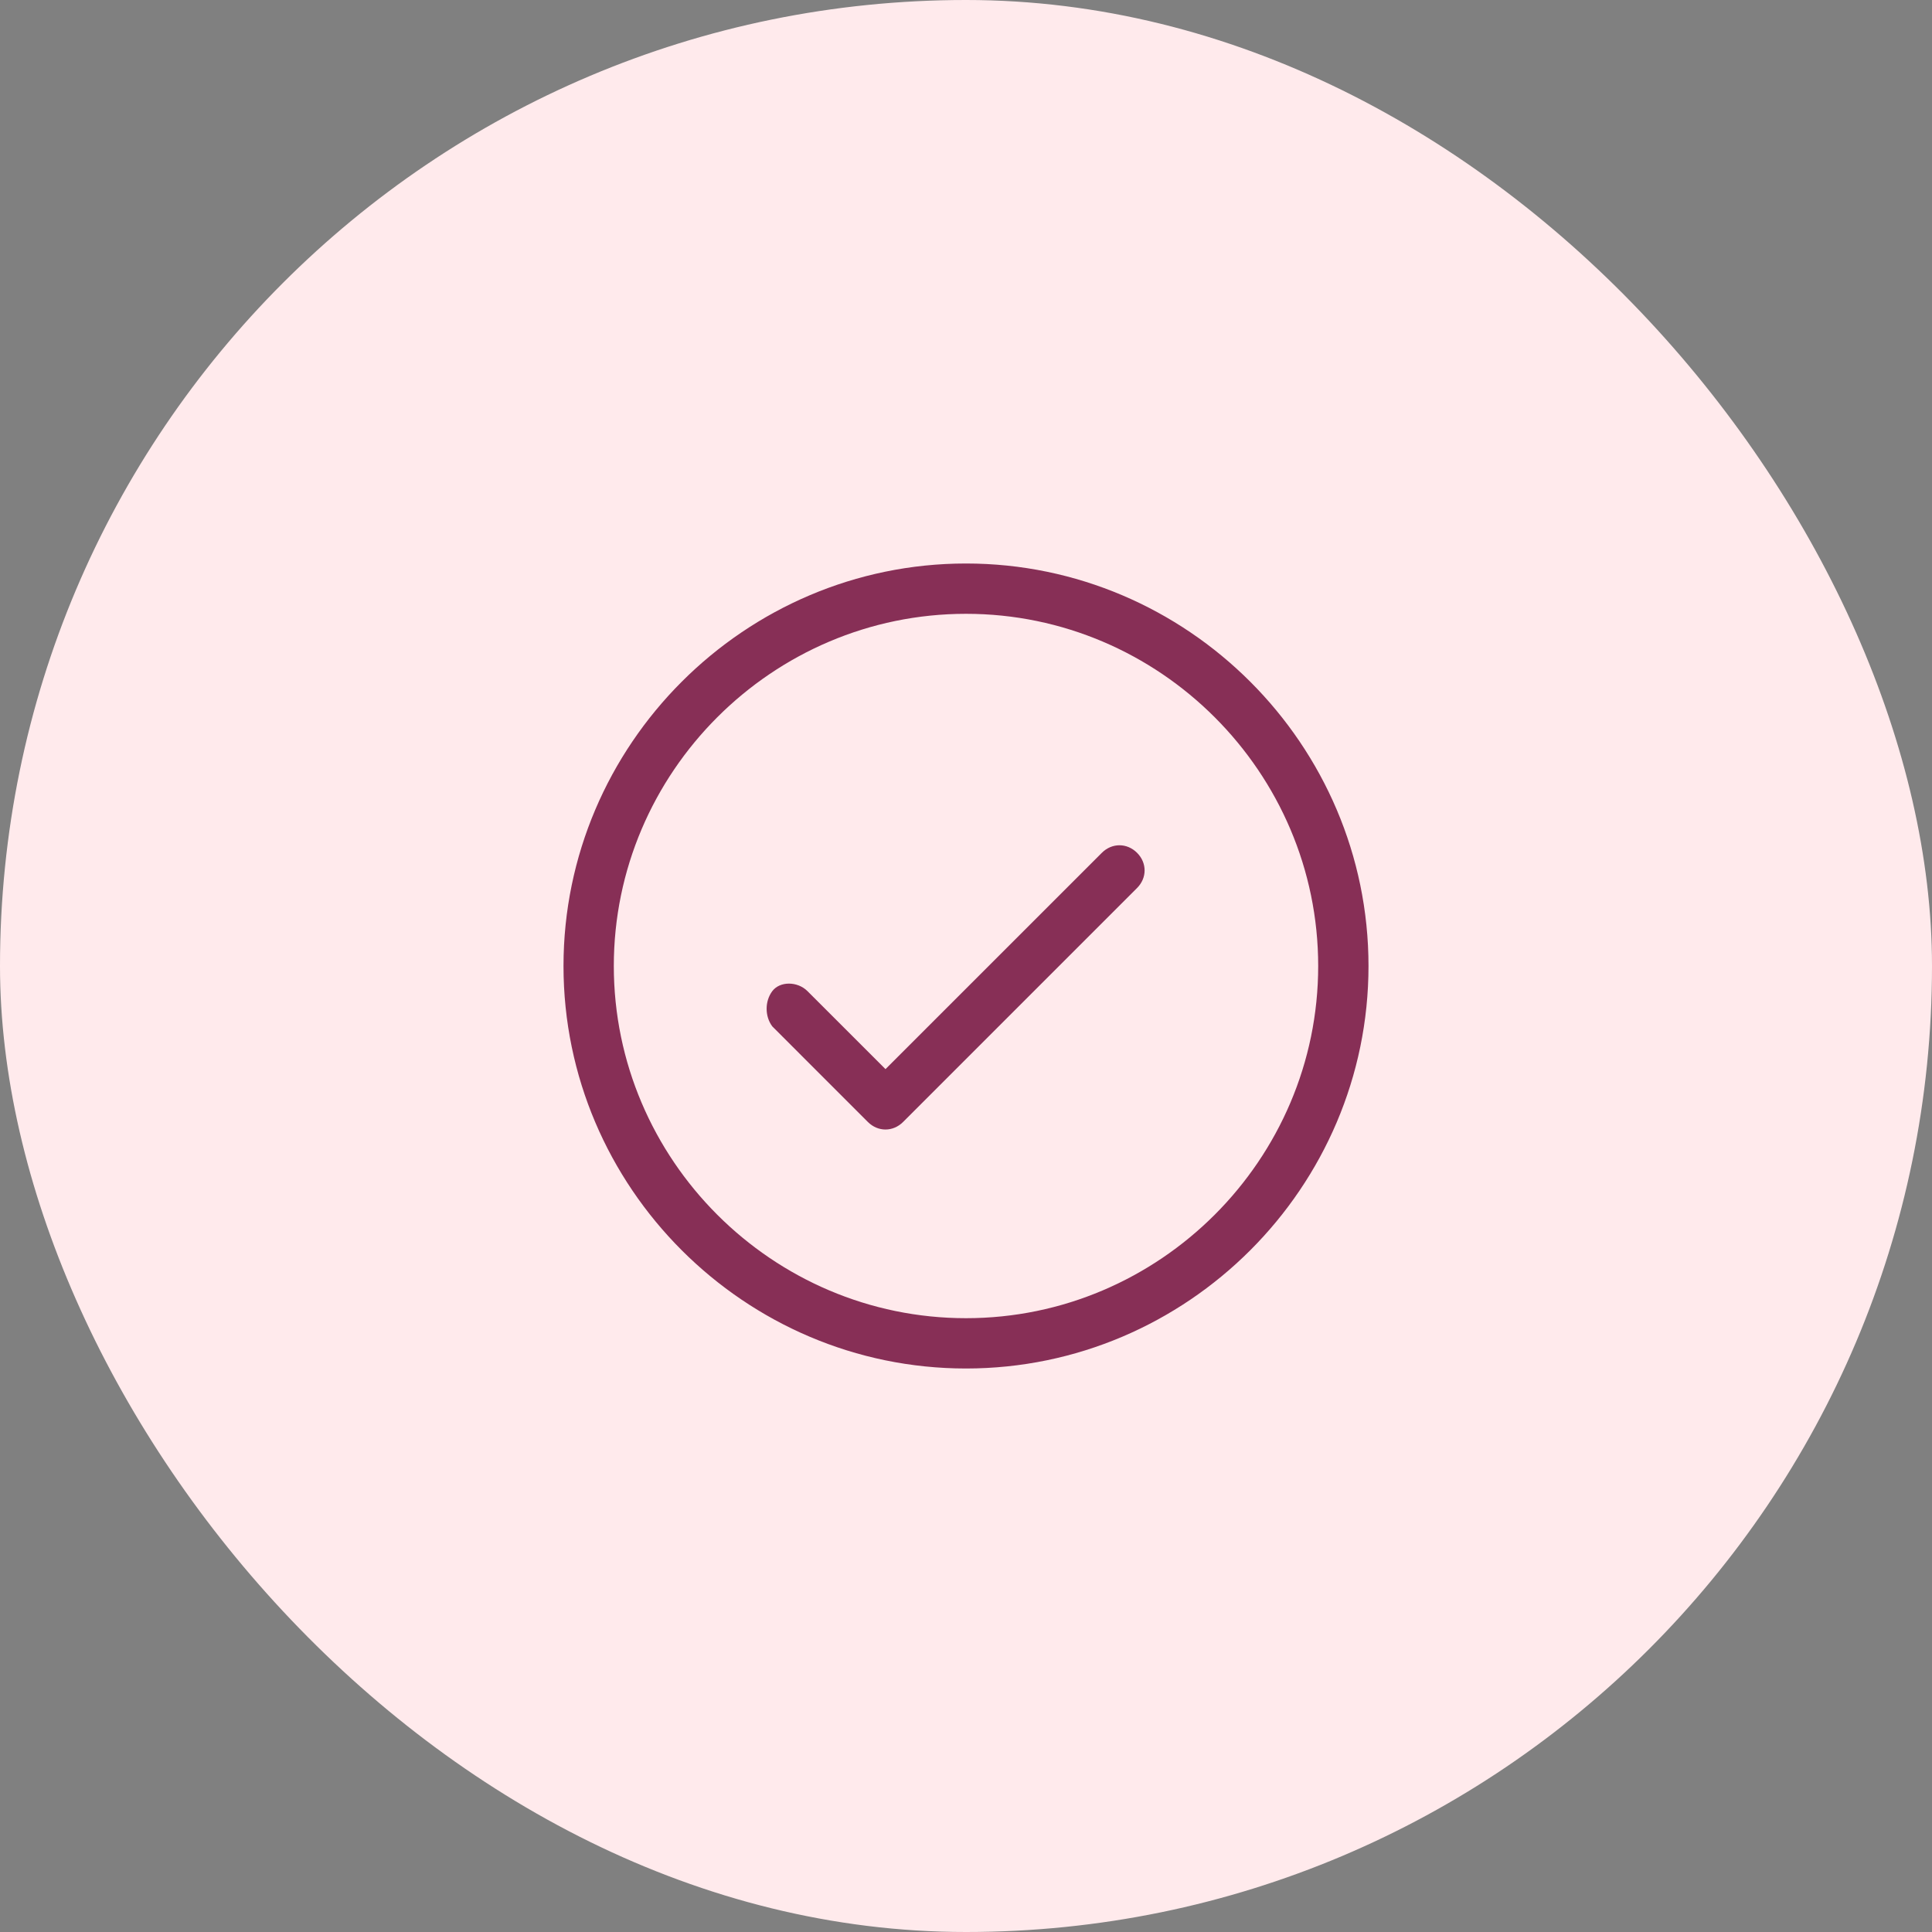
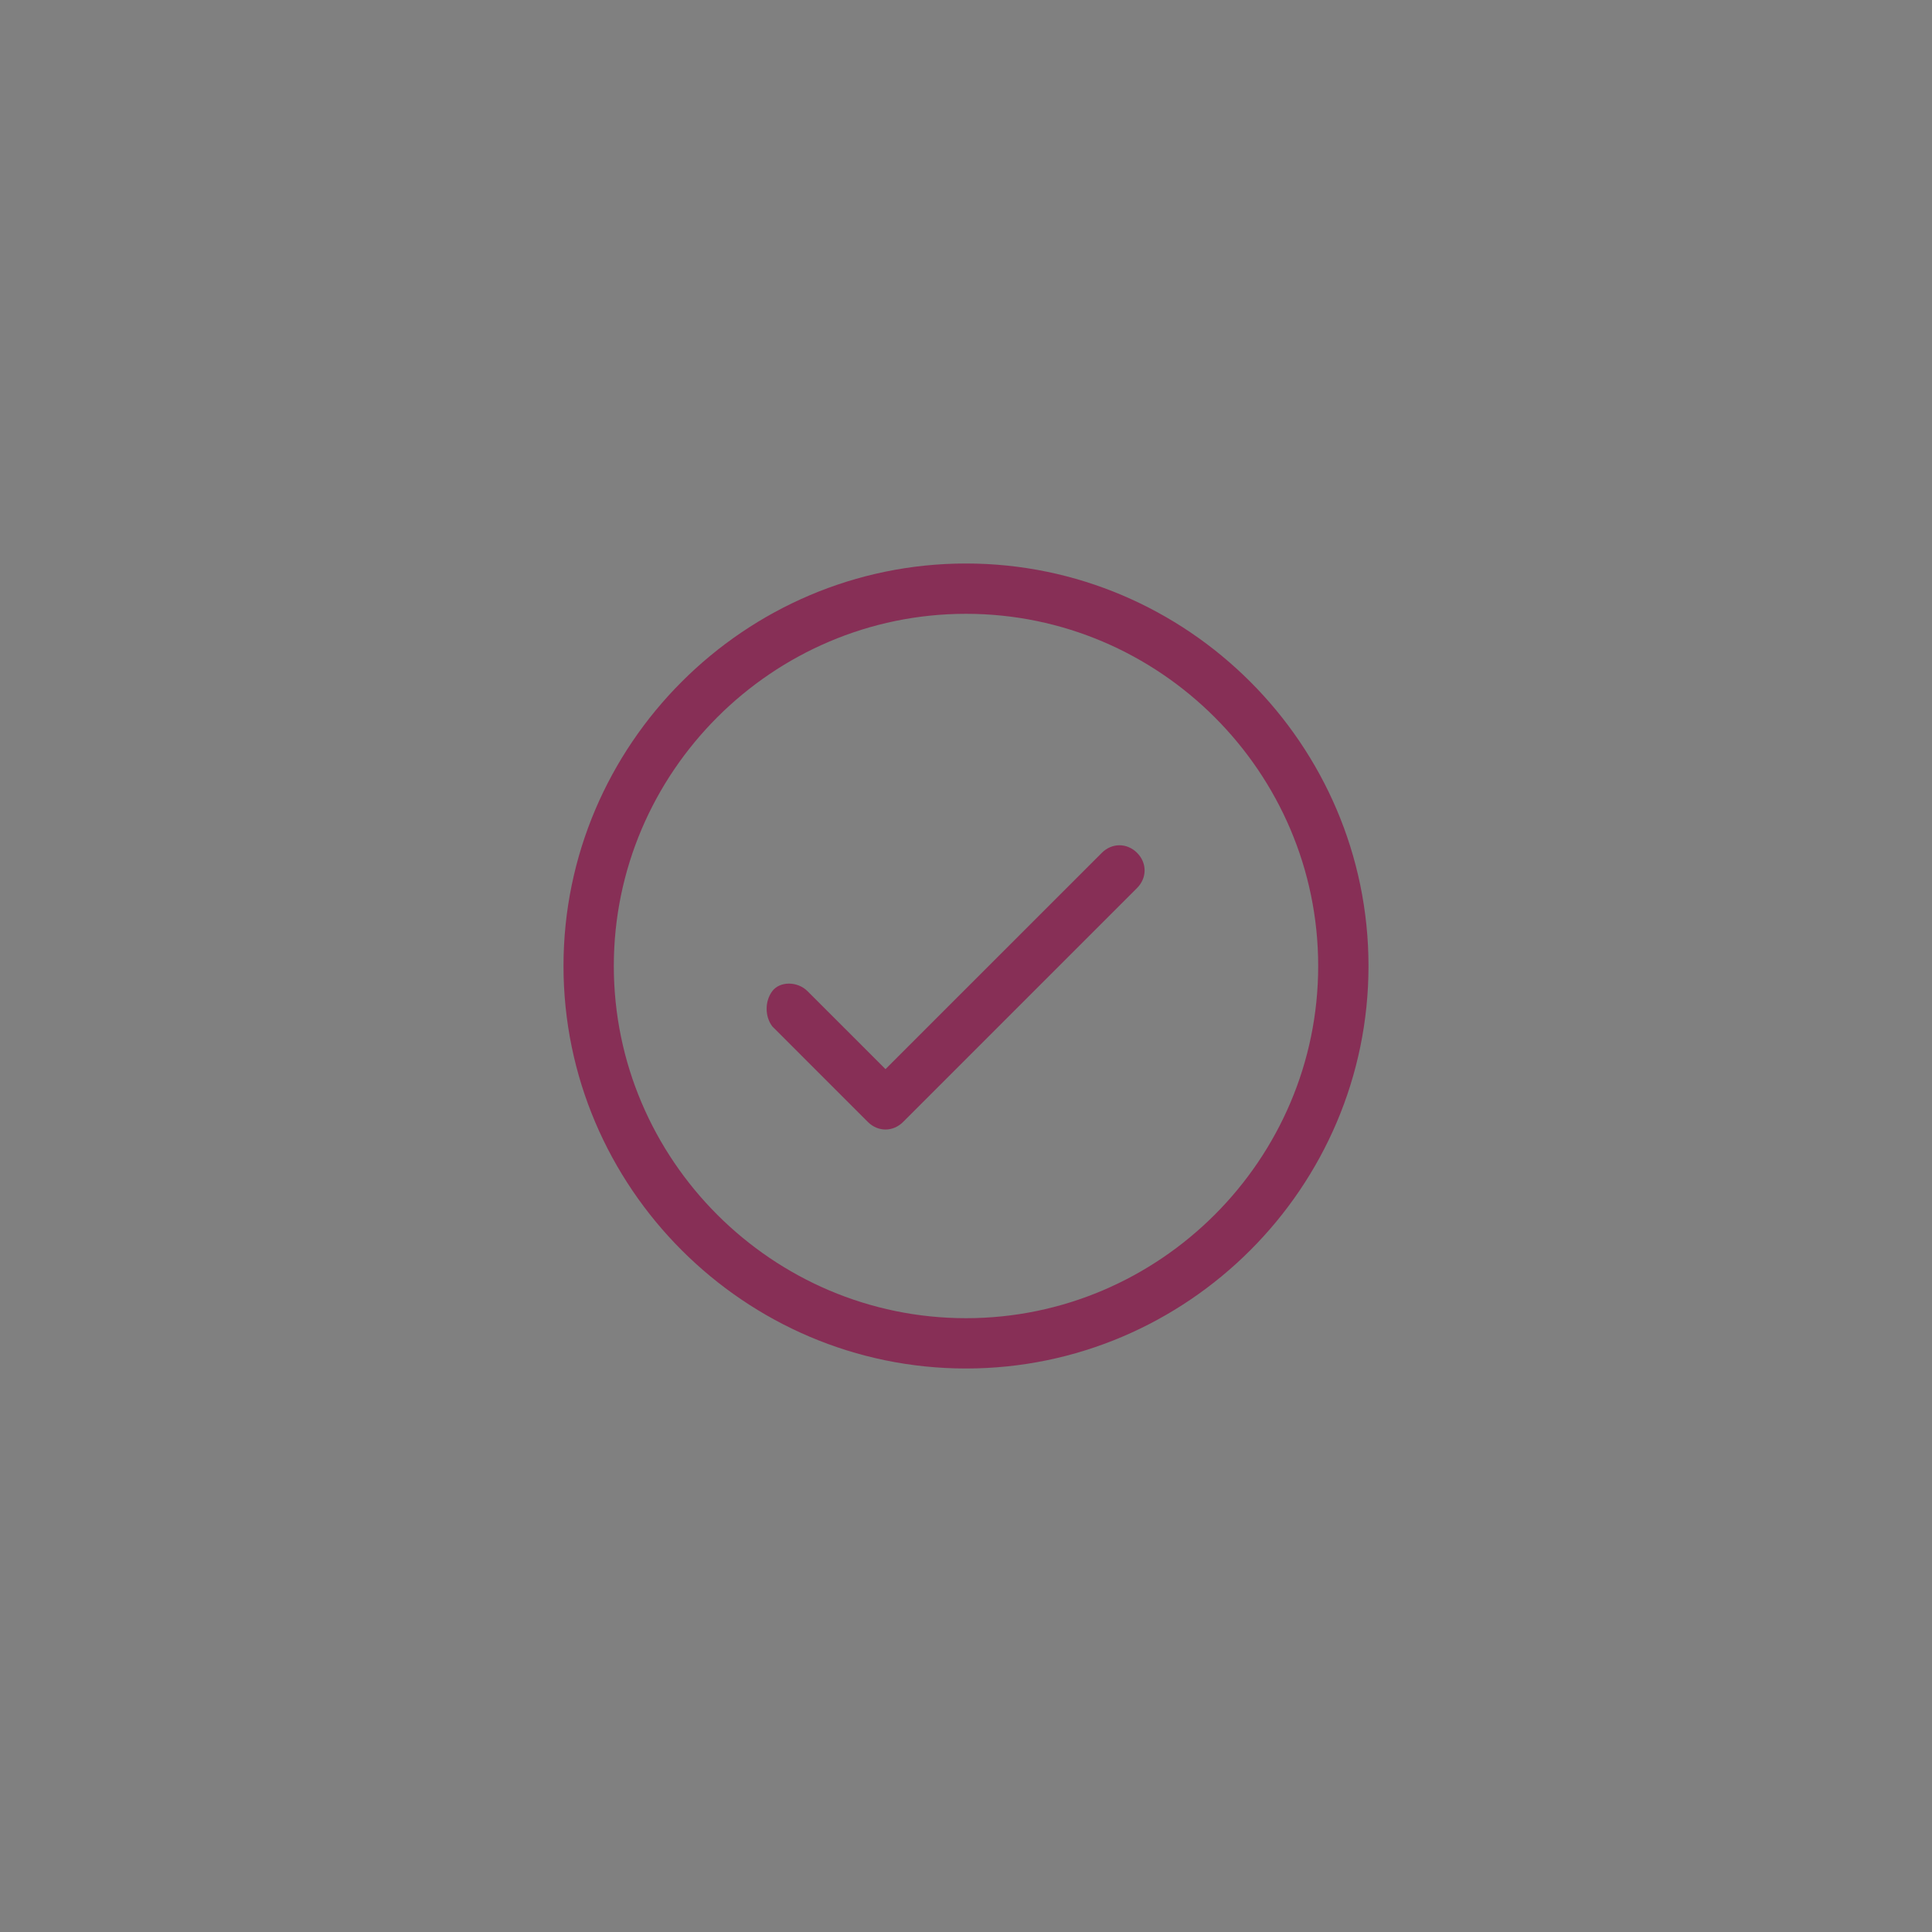
<svg xmlns="http://www.w3.org/2000/svg" width="48" height="48" viewBox="0 0 48 48" fill="none">
  <rect x="0" y="0" width="48" height="48" fill="#808080" stroke="none" />
-   <rect x="-0" width="48" height="48" rx="24" fill="#FFEAEC" />
-   <path d="M24 34C18.5 34 14 29.5 14 24C14 18.5 18.5 14 24 14C29.5 14 34 18.5 34 24C34 29.5 29.5 34 24 34ZM24 15.25C19.187 15.25 15.25 19.188 15.25 24C15.25 28.812 19.187 32.75 24 32.75C28.812 32.75 32.75 28.812 32.75 24C32.75 19.188 28.812 15.25 24 15.25ZM28.25 22.062C28.5 21.812 28.5 21.438 28.25 21.188C28 20.938 27.625 20.938 27.375 21.188L22 26.562L20.062 24.625C19.812 24.375 19.375 24.375 19.187 24.625C19 24.875 19 25.25 19.187 25.5L21.562 27.875C21.812 28.125 22.187 28.125 22.437 27.875L28.25 22.062Z" fill="#872F56" />
+   <path d="M24 34C18.5 34 14 29.5 14 24C14 18.5 18.5 14 24 14C29.5 14 34 18.5 34 24C34 29.5 29.5 34 24 34ZM24 15.25C19.187 15.25 15.25 19.188 15.25 24C15.25 28.812 19.187 32.75 24 32.75C28.812 32.75 32.75 28.812 32.75 24C32.75 19.188 28.812 15.25 24 15.25M28.25 22.062C28.5 21.812 28.5 21.438 28.25 21.188C28 20.938 27.625 20.938 27.375 21.188L22 26.562L20.062 24.625C19.812 24.375 19.375 24.375 19.187 24.625C19 24.875 19 25.25 19.187 25.5L21.562 27.875C21.812 28.125 22.187 28.125 22.437 27.875L28.25 22.062Z" fill="#872F56" />
</svg>